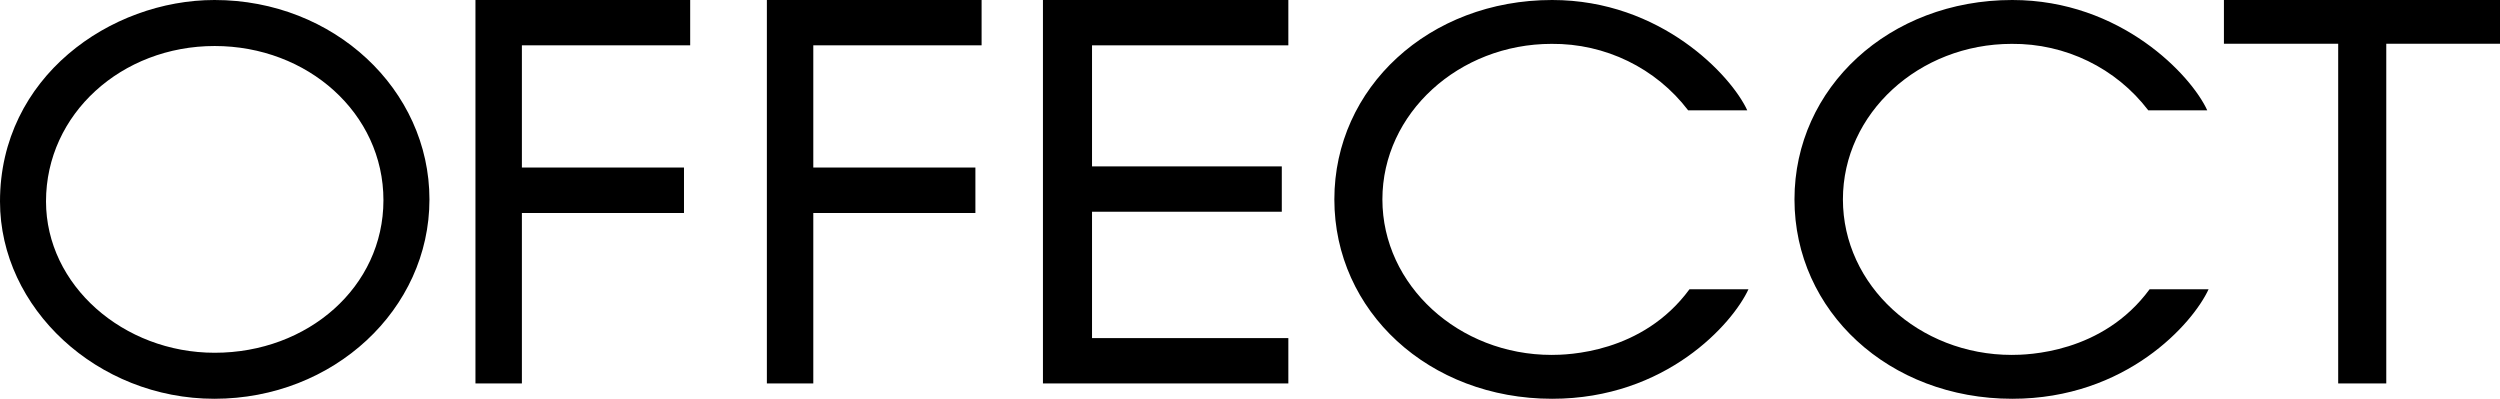
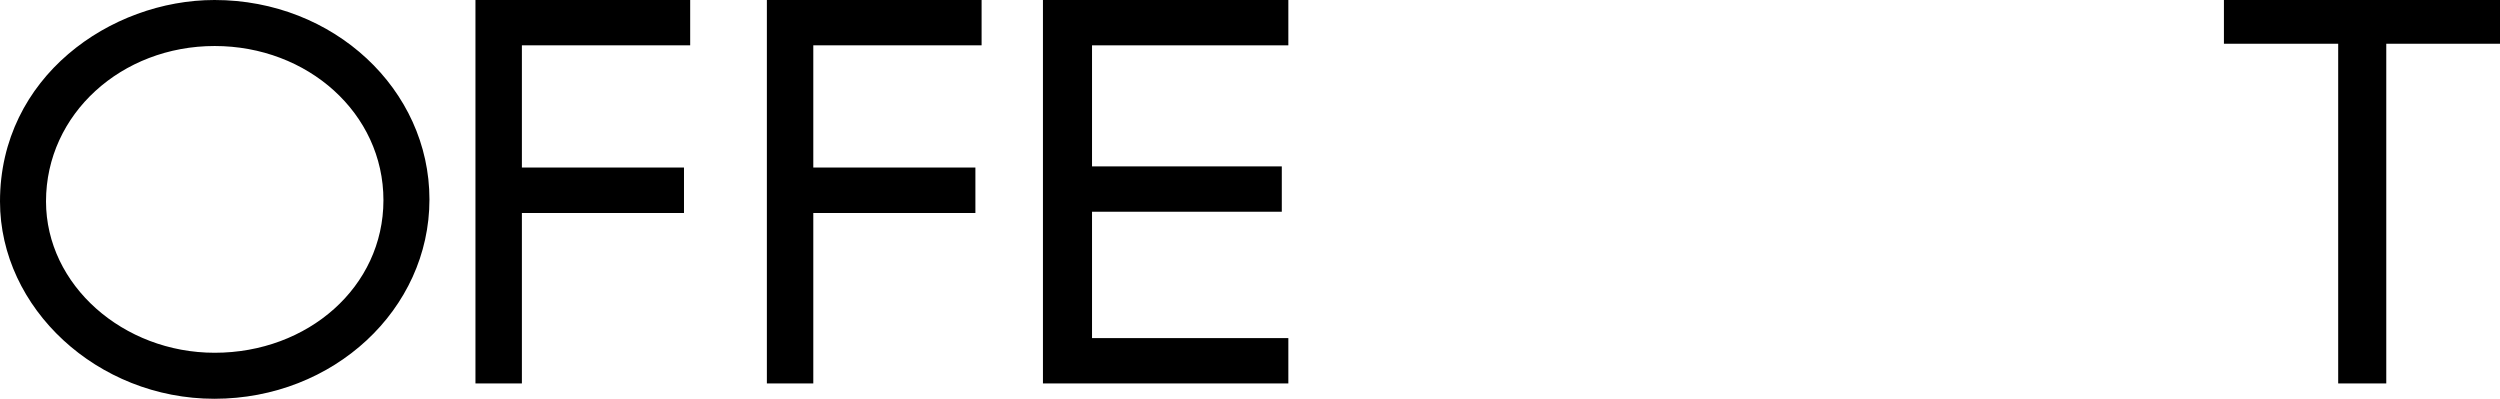
<svg xmlns="http://www.w3.org/2000/svg" width="163" height="26" viewBox="0 0 163 26">
  <path d="M13.987,0 C7.209,0 0,5.019 0,13.135 C0,20.094 6.346,26 13.978,26 C21.749,26 28,20.172 28,13.004 C28,5.837 21.766,0 13.987,0 L13.987,0 Z M13.996,23 C8.038,23 3,18.593 3,13.129 C3,7.433 7.926,3 13.996,3 C20.065,3 25,7.39 25,13.052 C25,18.713 20.074,23 13.996,23 L13.996,23 Z" />
  <polygon points="50 25 53.027 25 53.027 13.887 63.596 13.887 63.596 10.923 53.027 10.923 53.027 2.955 64 2.955 64 0 50 0" />
  <polygon points="31 25 34.027 25 34.027 13.887 44.596 13.887 44.596 10.923 34.027 10.923 34.027 2.955 45 2.955 45 0 31 0" />
  <polygon points="68 25 84 25 84 22.044 71.2 22.044 71.2 13.805 83.573 13.805 83.573 10.849 71.2 10.849 71.2 2.956 84 2.956 84 0 68 0" />
-   <path d="M131.164 2.86C134.662 2.828 137.967 4.437 140.067 7.193L143.912 7.193C142.883 4.931 138.299 0 131.199 0 123.176 0 117 5.711 117 13 117 20.289 123.158 26 131.199 26 138.633 26 142.971 21.095 144 18.859L140.155 18.859C137.076 23.053 132.158 23.14 131.164 23.14 125.12 23.14 120.158 18.607 120.158 13 120.158 7.393 125.12 2.86 131.164 2.86L131.164 2.86ZM101.164 2.86C104.662 2.828 107.967 4.437 110.067 7.193L113.921 7.193C112.883 4.931 108.299 0 101.199 0 93.176 0 87 5.711 87 13 87 20.289 93.158 26 101.199 26 108.633 26 112.971 21.095 114 18.859L110.155 18.859C107.076 23.053 102.158 23.14 101.164 23.14 95.12 23.14 90.132 18.607 90.132 13 90.132 7.393 95.12 2.86 101.164 2.86L101.164 2.86Z" />
  <polygon points="145 0 145 2.852 152.45 2.852 152.45 25 155.585 25 155.585 2.852 163 2.852 163 0" />
</svg>